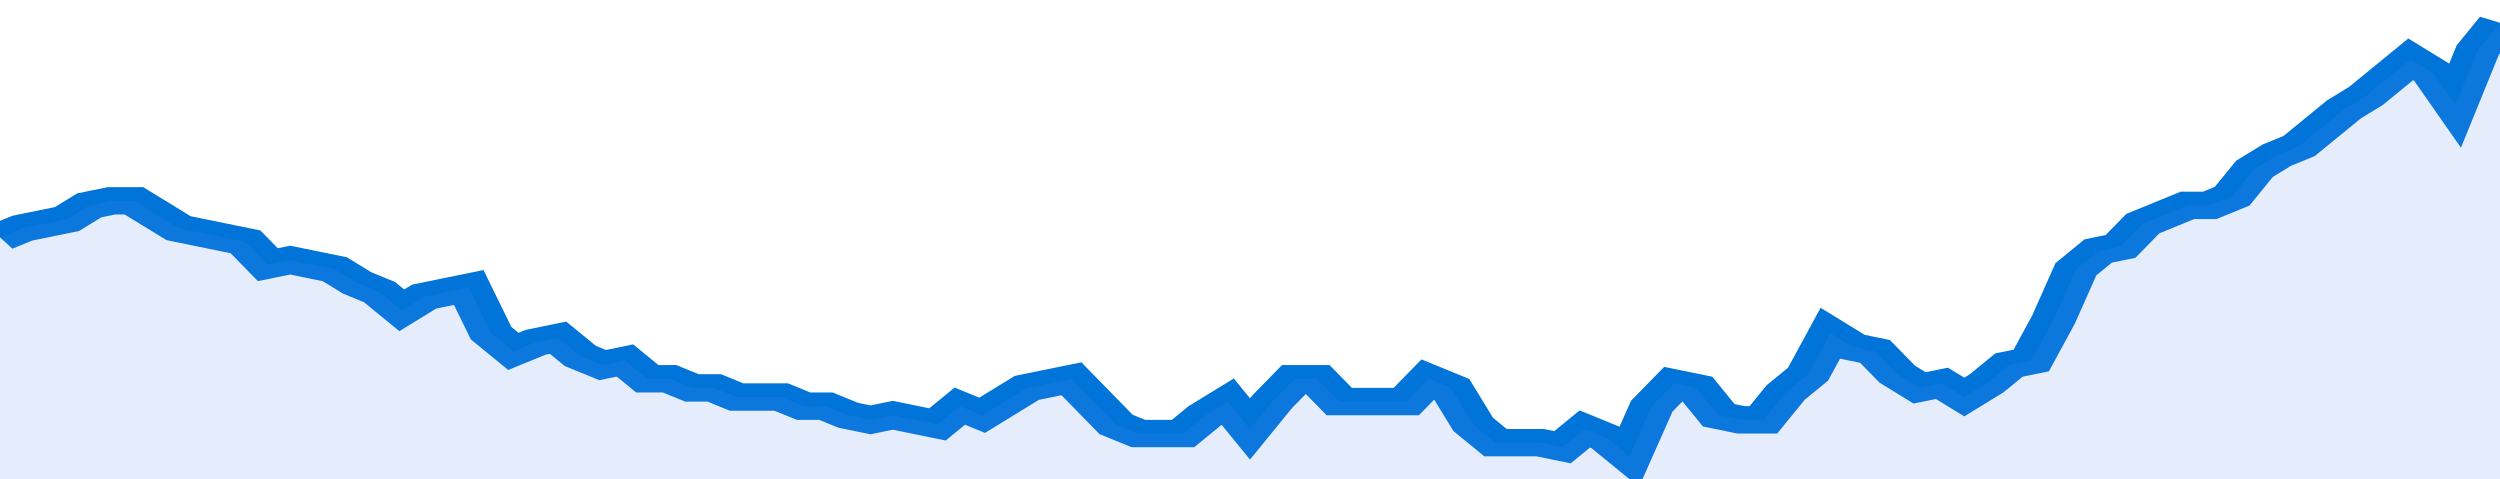
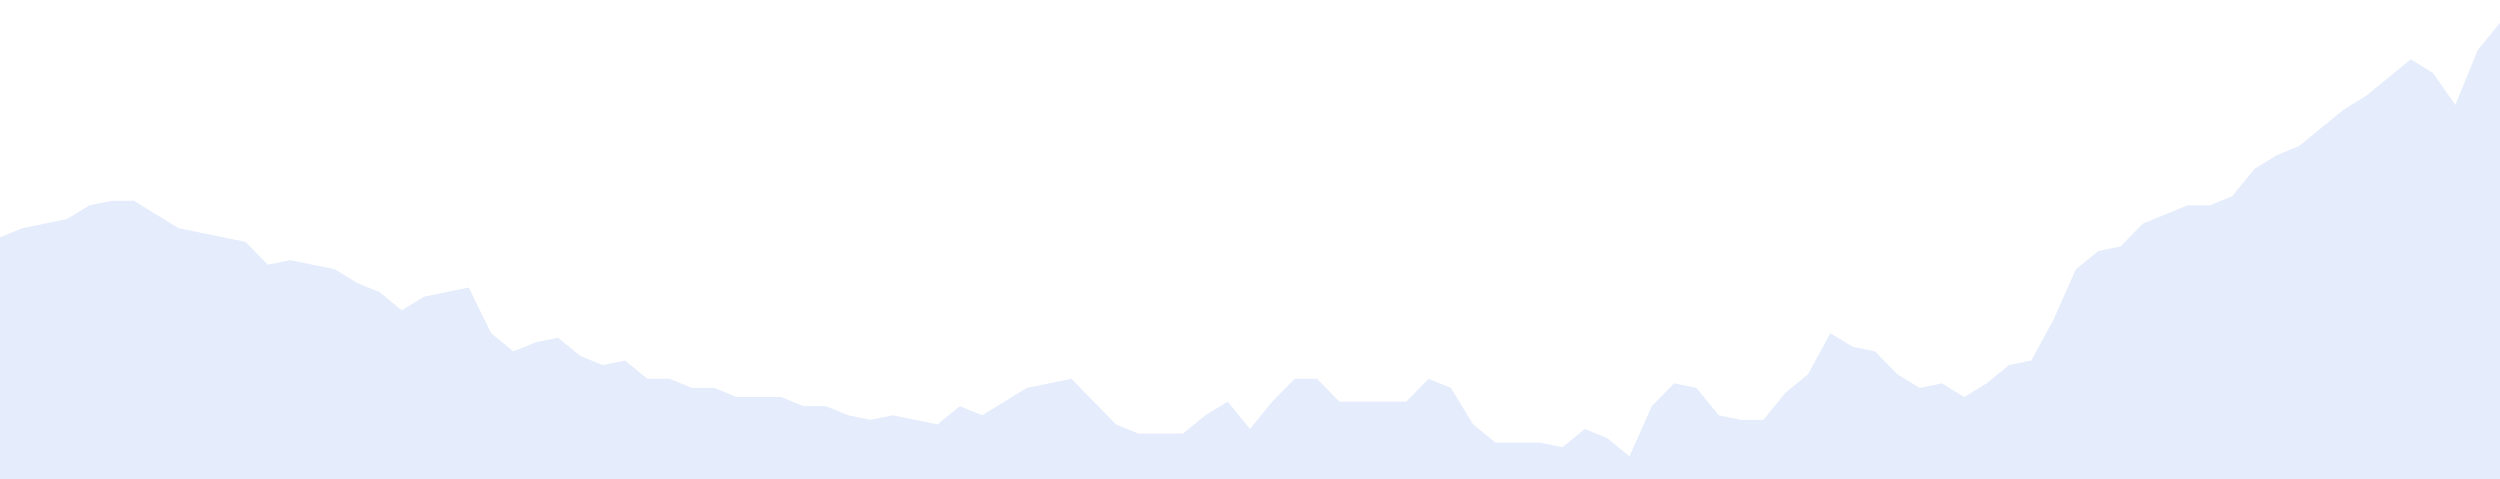
<svg xmlns="http://www.w3.org/2000/svg" viewBox="0 0 336 105" width="120" height="23" preserveAspectRatio="none">
-   <polyline fill="none" stroke="#0074d9" stroke-width="6" points="0, 52 3, 50 6, 49 9, 48 12, 45 15, 44 18, 44 21, 47 24, 50 27, 51 30, 52 33, 53 36, 58 39, 57 42, 58 45, 59 48, 62 51, 64 54, 68 57, 65 60, 64 63, 63 66, 73 69, 77 72, 75 75, 74 78, 78 81, 80 84, 79 87, 83 90, 83 93, 85 96, 85 99, 87 102, 87 105, 87 108, 89 111, 89 114, 91 117, 92 120, 91 123, 92 126, 93 129, 89 132, 91 135, 88 138, 85 141, 84 144, 83 147, 88 150, 93 153, 95 156, 95 159, 95 162, 91 165, 88 168, 94 171, 88 174, 83 177, 83 180, 88 183, 88 186, 88 189, 88 192, 83 195, 85 198, 93 201, 97 204, 97 207, 97 210, 98 213, 94 216, 96 219, 100 222, 89 225, 84 228, 85 231, 91 234, 92 237, 92 240, 86 243, 82 246, 73 249, 76 252, 77 255, 82 258, 85 261, 84 264, 87 267, 84 270, 80 273, 79 276, 70 279, 59 282, 55 285, 54 288, 49 291, 47 294, 45 297, 45 300, 43 303, 37 306, 34 309, 32 312, 28 315, 24 318, 21 321, 17 324, 13 327, 16 330, 23 333, 11 336, 5 336, 5 "> </polyline>
  <polygon fill="#5085ec" opacity="0.15" points="0, 105 0, 52 3, 50 6, 49 9, 48 12, 45 15, 44 18, 44 21, 47 24, 50 27, 51 30, 52 33, 53 36, 58 39, 57 42, 58 45, 59 48, 62 51, 64 54, 68 57, 65 60, 64 63, 63 66, 73 69, 77 72, 75 75, 74 78, 78 81, 80 84, 79 87, 83 90, 83 93, 85 96, 85 99, 87 102, 87 105, 87 108, 89 111, 89 114, 91 117, 92 120, 91 123, 92 126, 93 129, 89 132, 91 135, 88 138, 85 141, 84 144, 83 147, 88 150, 93 153, 95 156, 95 159, 95 162, 91 165, 88 168, 94 171, 88 174, 83 177, 83 180, 88 183, 88 186, 88 189, 88 192, 83 195, 85 198, 93 201, 97 204, 97 207, 97 210, 98 213, 94 216, 96 219, 100 222, 89 225, 84 228, 85 231, 91 234, 92 237, 92 240, 86 243, 82 246, 73 249, 76 252, 77 255, 82 258, 85 261, 84 264, 87 267, 84 270, 80 273, 79 276, 70 279, 59 282, 55 285, 54 288, 49 291, 47 294, 45 297, 45 300, 43 303, 37 306, 34 309, 32 312, 28 315, 24 318, 21 321, 17 324, 13 327, 16 330, 23 333, 11 336, 5 336, 105 " />
</svg>